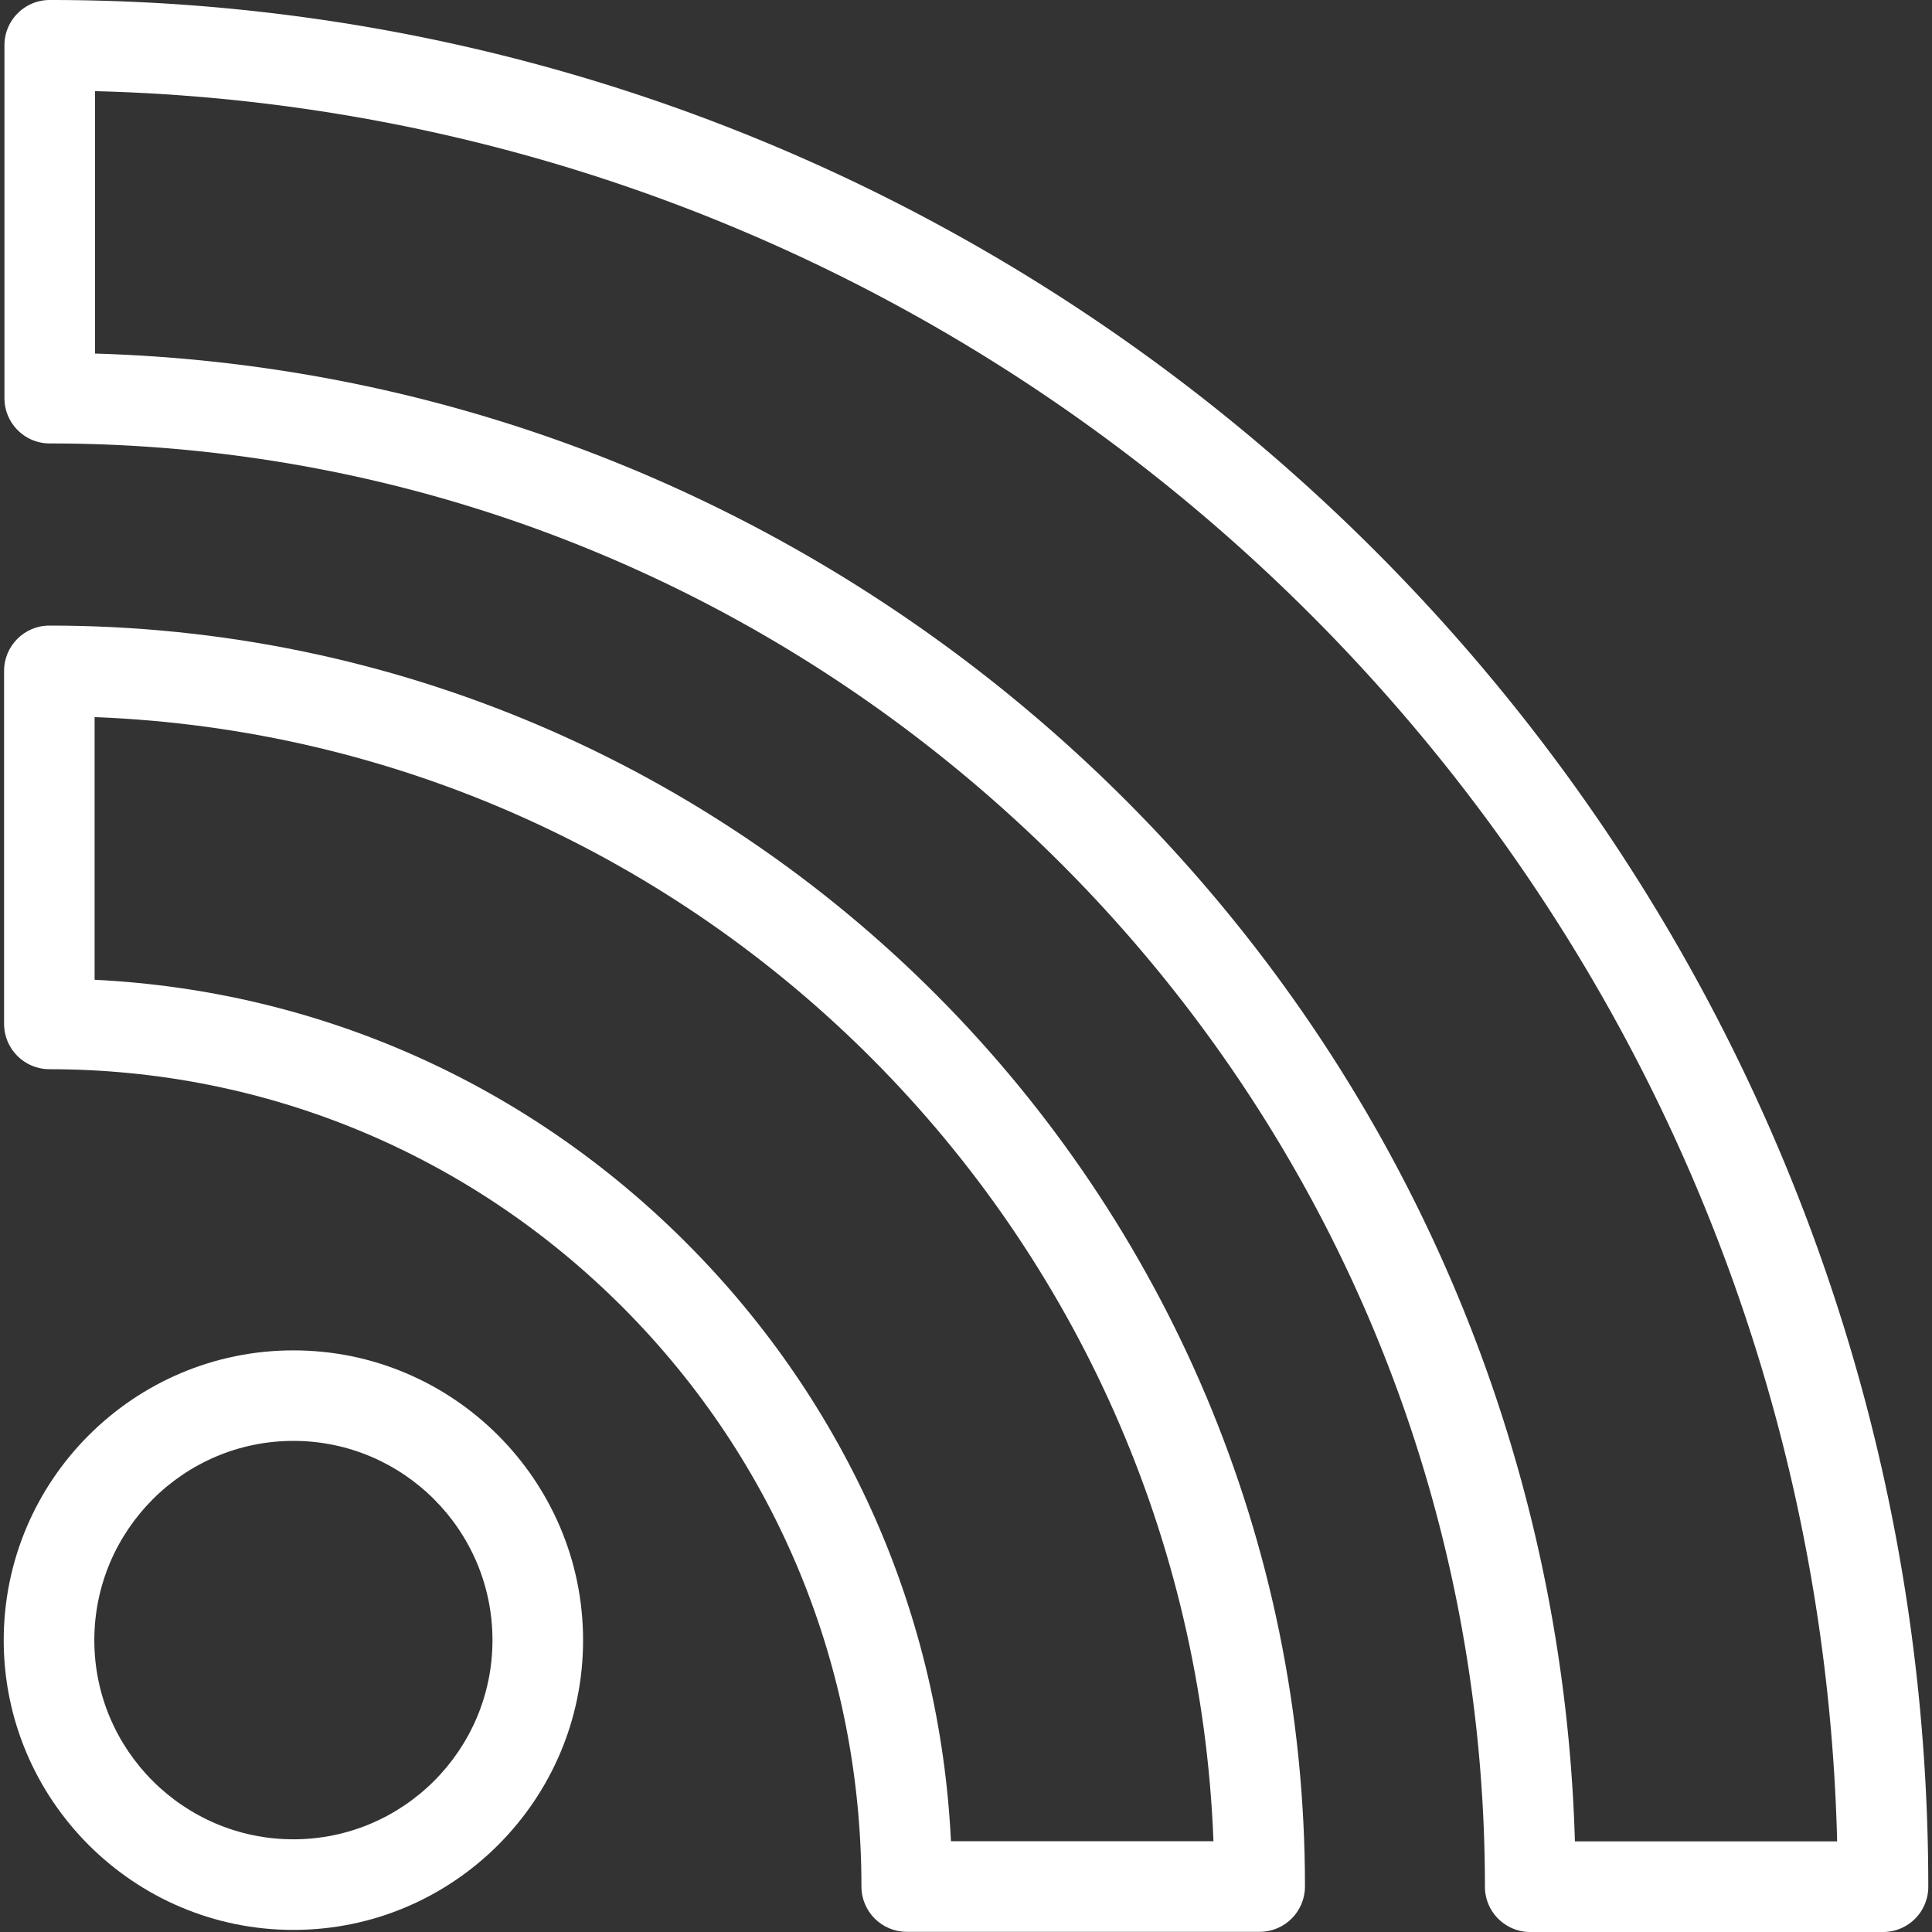
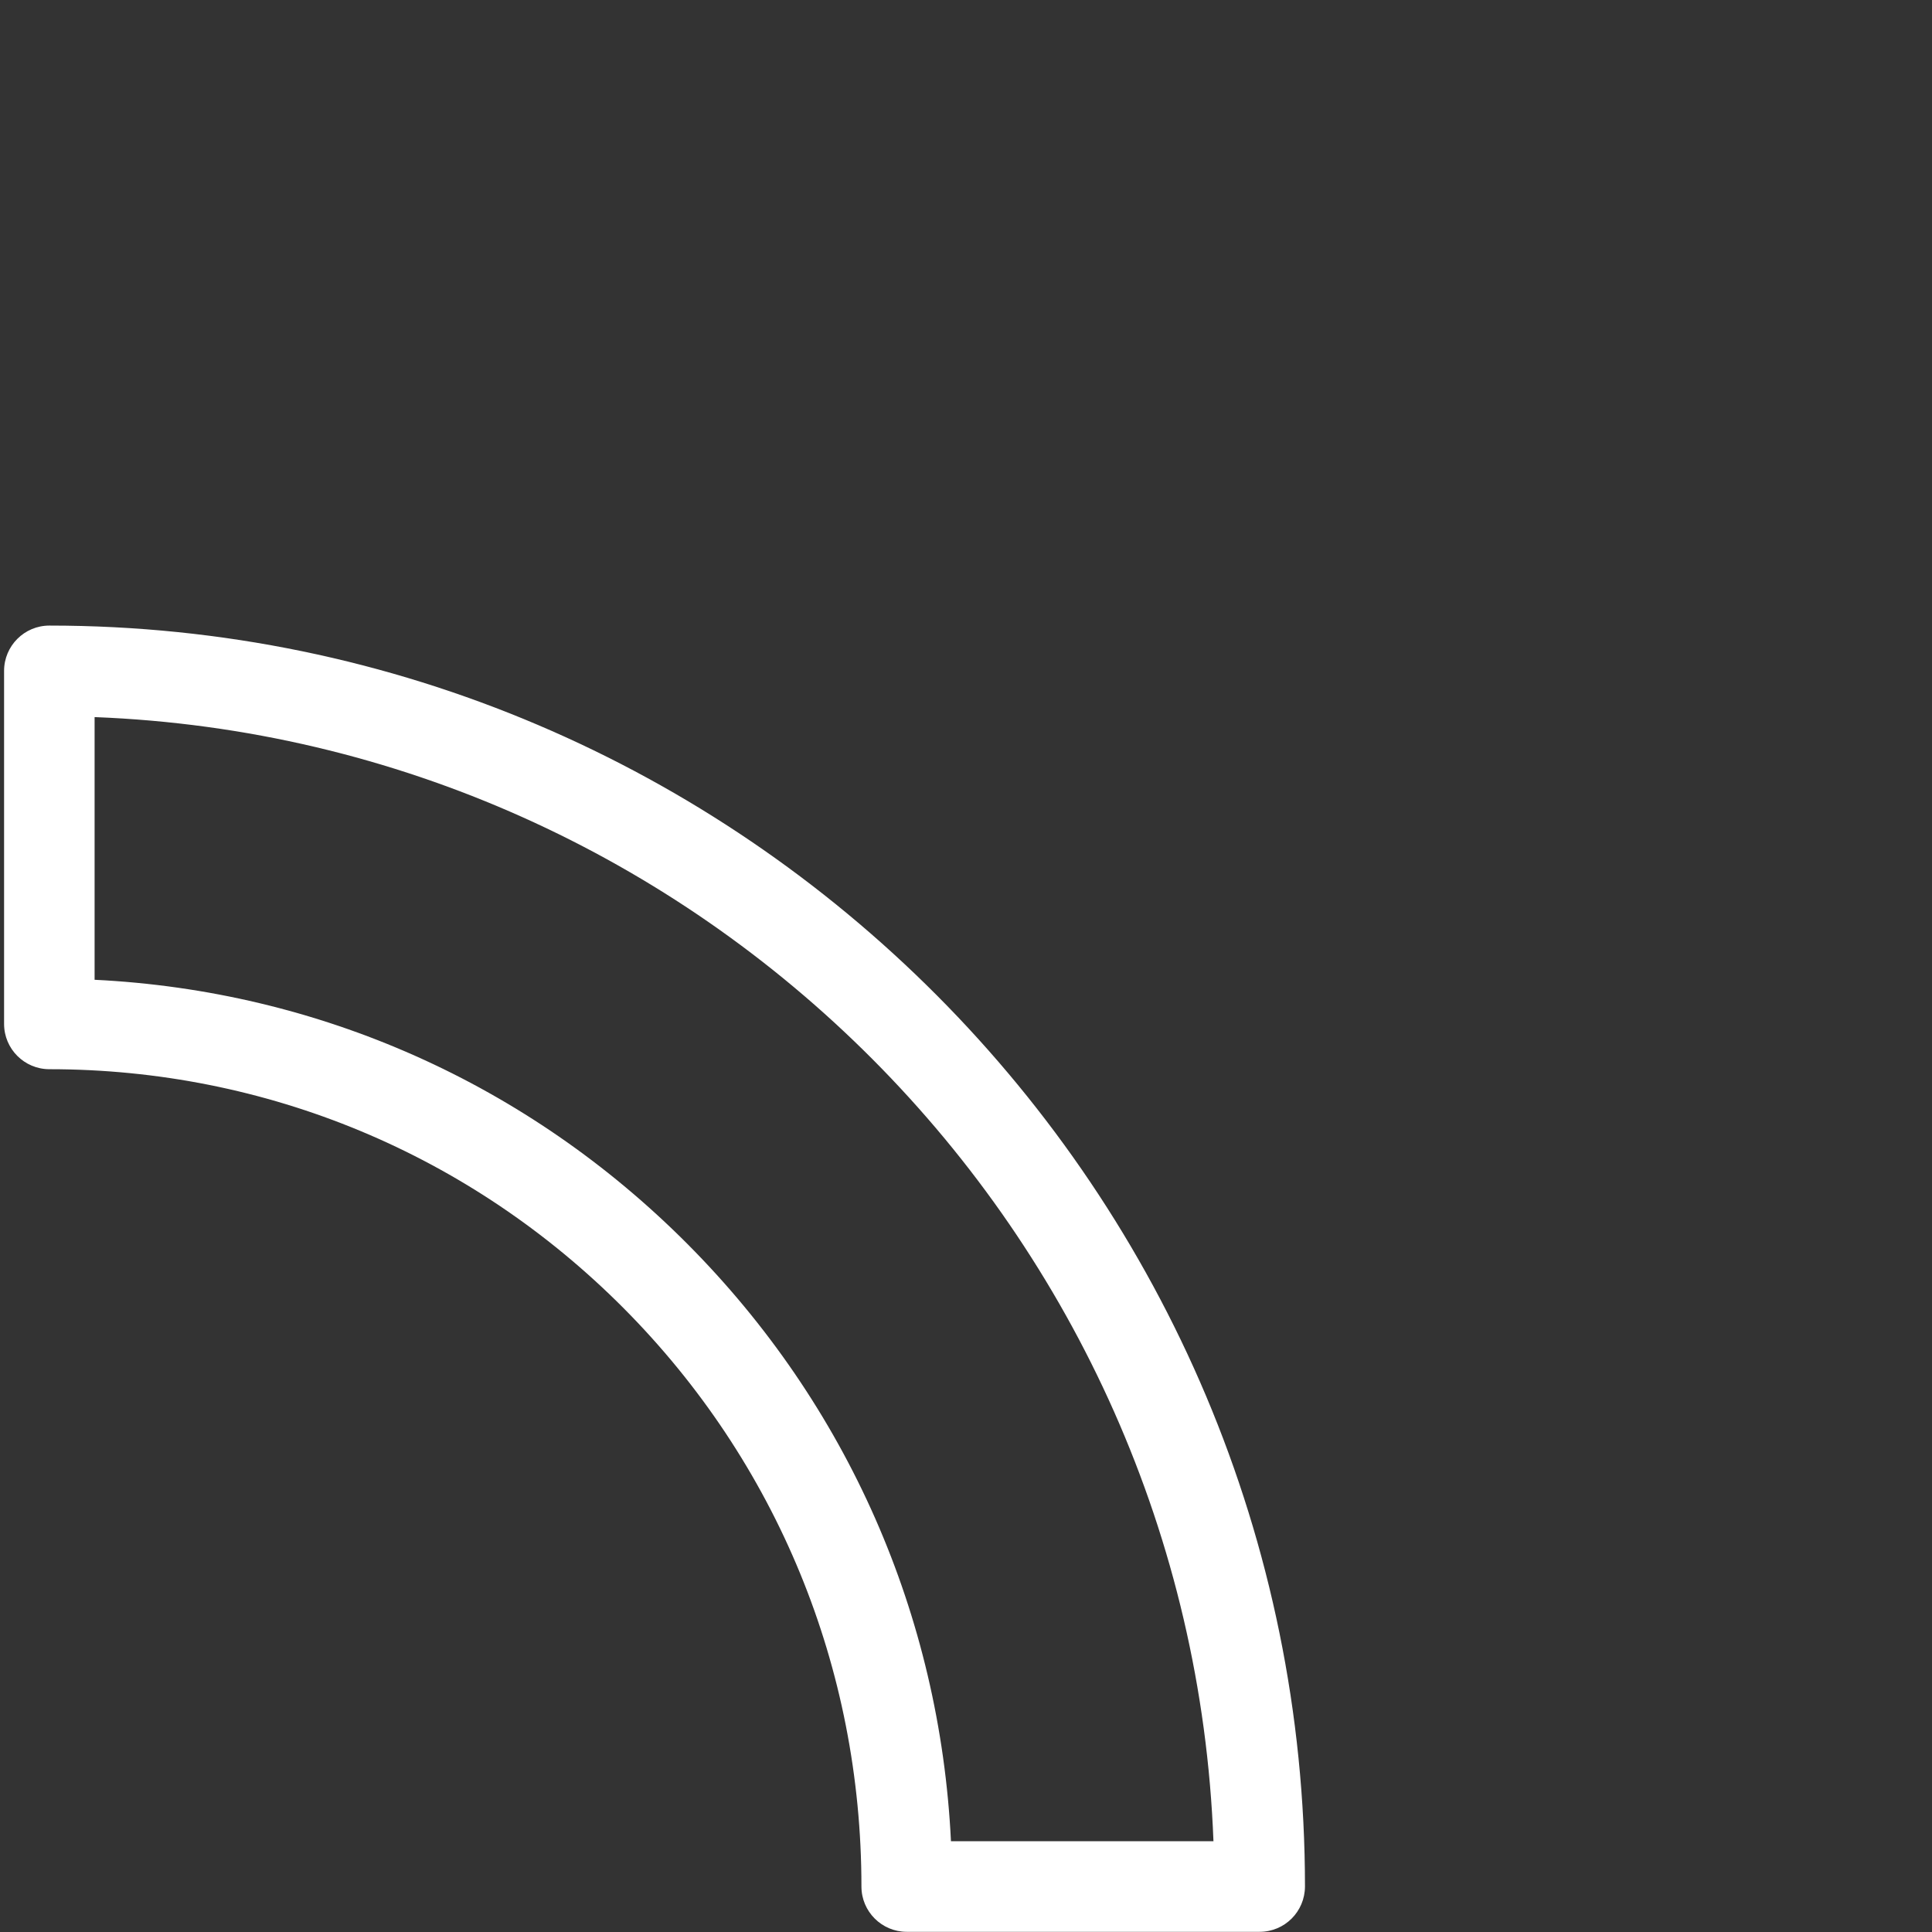
<svg xmlns="http://www.w3.org/2000/svg" width="614.363" height="614.363">
  <rect width="100%" height="100%" fill="#333333" stroke="none" />
-   <path fill="#fff" d="M93.299 613.7c-50.798 0-92.117-41.348-92.117-92.117 0-50.827 41.319-92.174 92.117-92.174s92.117 41.376 92.117 92.174c.028 50.77-41.319 92.117-92.117 92.117zm0-155.507c-34.894 0-63.304 28.439-63.304 63.39 0 34.922 28.41 63.304 63.304 63.304 34.893 0 63.303-28.382 63.303-63.304.029-34.95-28.381-63.39-63.303-63.39z" />
  <path fill="#fff" d="M400.537 614.306h-112.2c-7.952 0-14.407-6.454-14.407-14.407 0-69.585-26.883-134.905-75.664-183.945C149.514 366.998 84.654 340 15.704 340c-7.953 0-14.407-6.454-14.407-14.406V213.336c0-7.953 6.454-14.407 14.407-14.407 220.165 0 399.27 179.883 399.27 400.969-.03 7.982-6.455 14.408-14.437 14.408zm-98.139-28.814h83.473c-7.376-193.743-162.912-349.999-355.79-357.461v83.531c71.285 3.486 137.787 33.021 188.585 84.078 50.828 51.086 80.246 118.048 83.732 189.852z" />
-   <path fill="#fff" d="M598.775 614.363H486.604c-7.952 0-14.406-6.454-14.406-14.407 0-253.04-204.721-458.942-456.378-458.942-7.953 0-14.407-6.454-14.407-14.407v-112.2C1.412 6.455 7.866 0 15.819 0c329.397 0 597.363 269.147 597.363 599.956a14.375 14.375 0 0 1-14.407 14.407zm-97.966-28.813h83.387C576.675 282.085 332.307 36.593 30.226 28.987v83.444c256.124 7.549 463.12 215.64 470.583 473.119z" />
</svg>